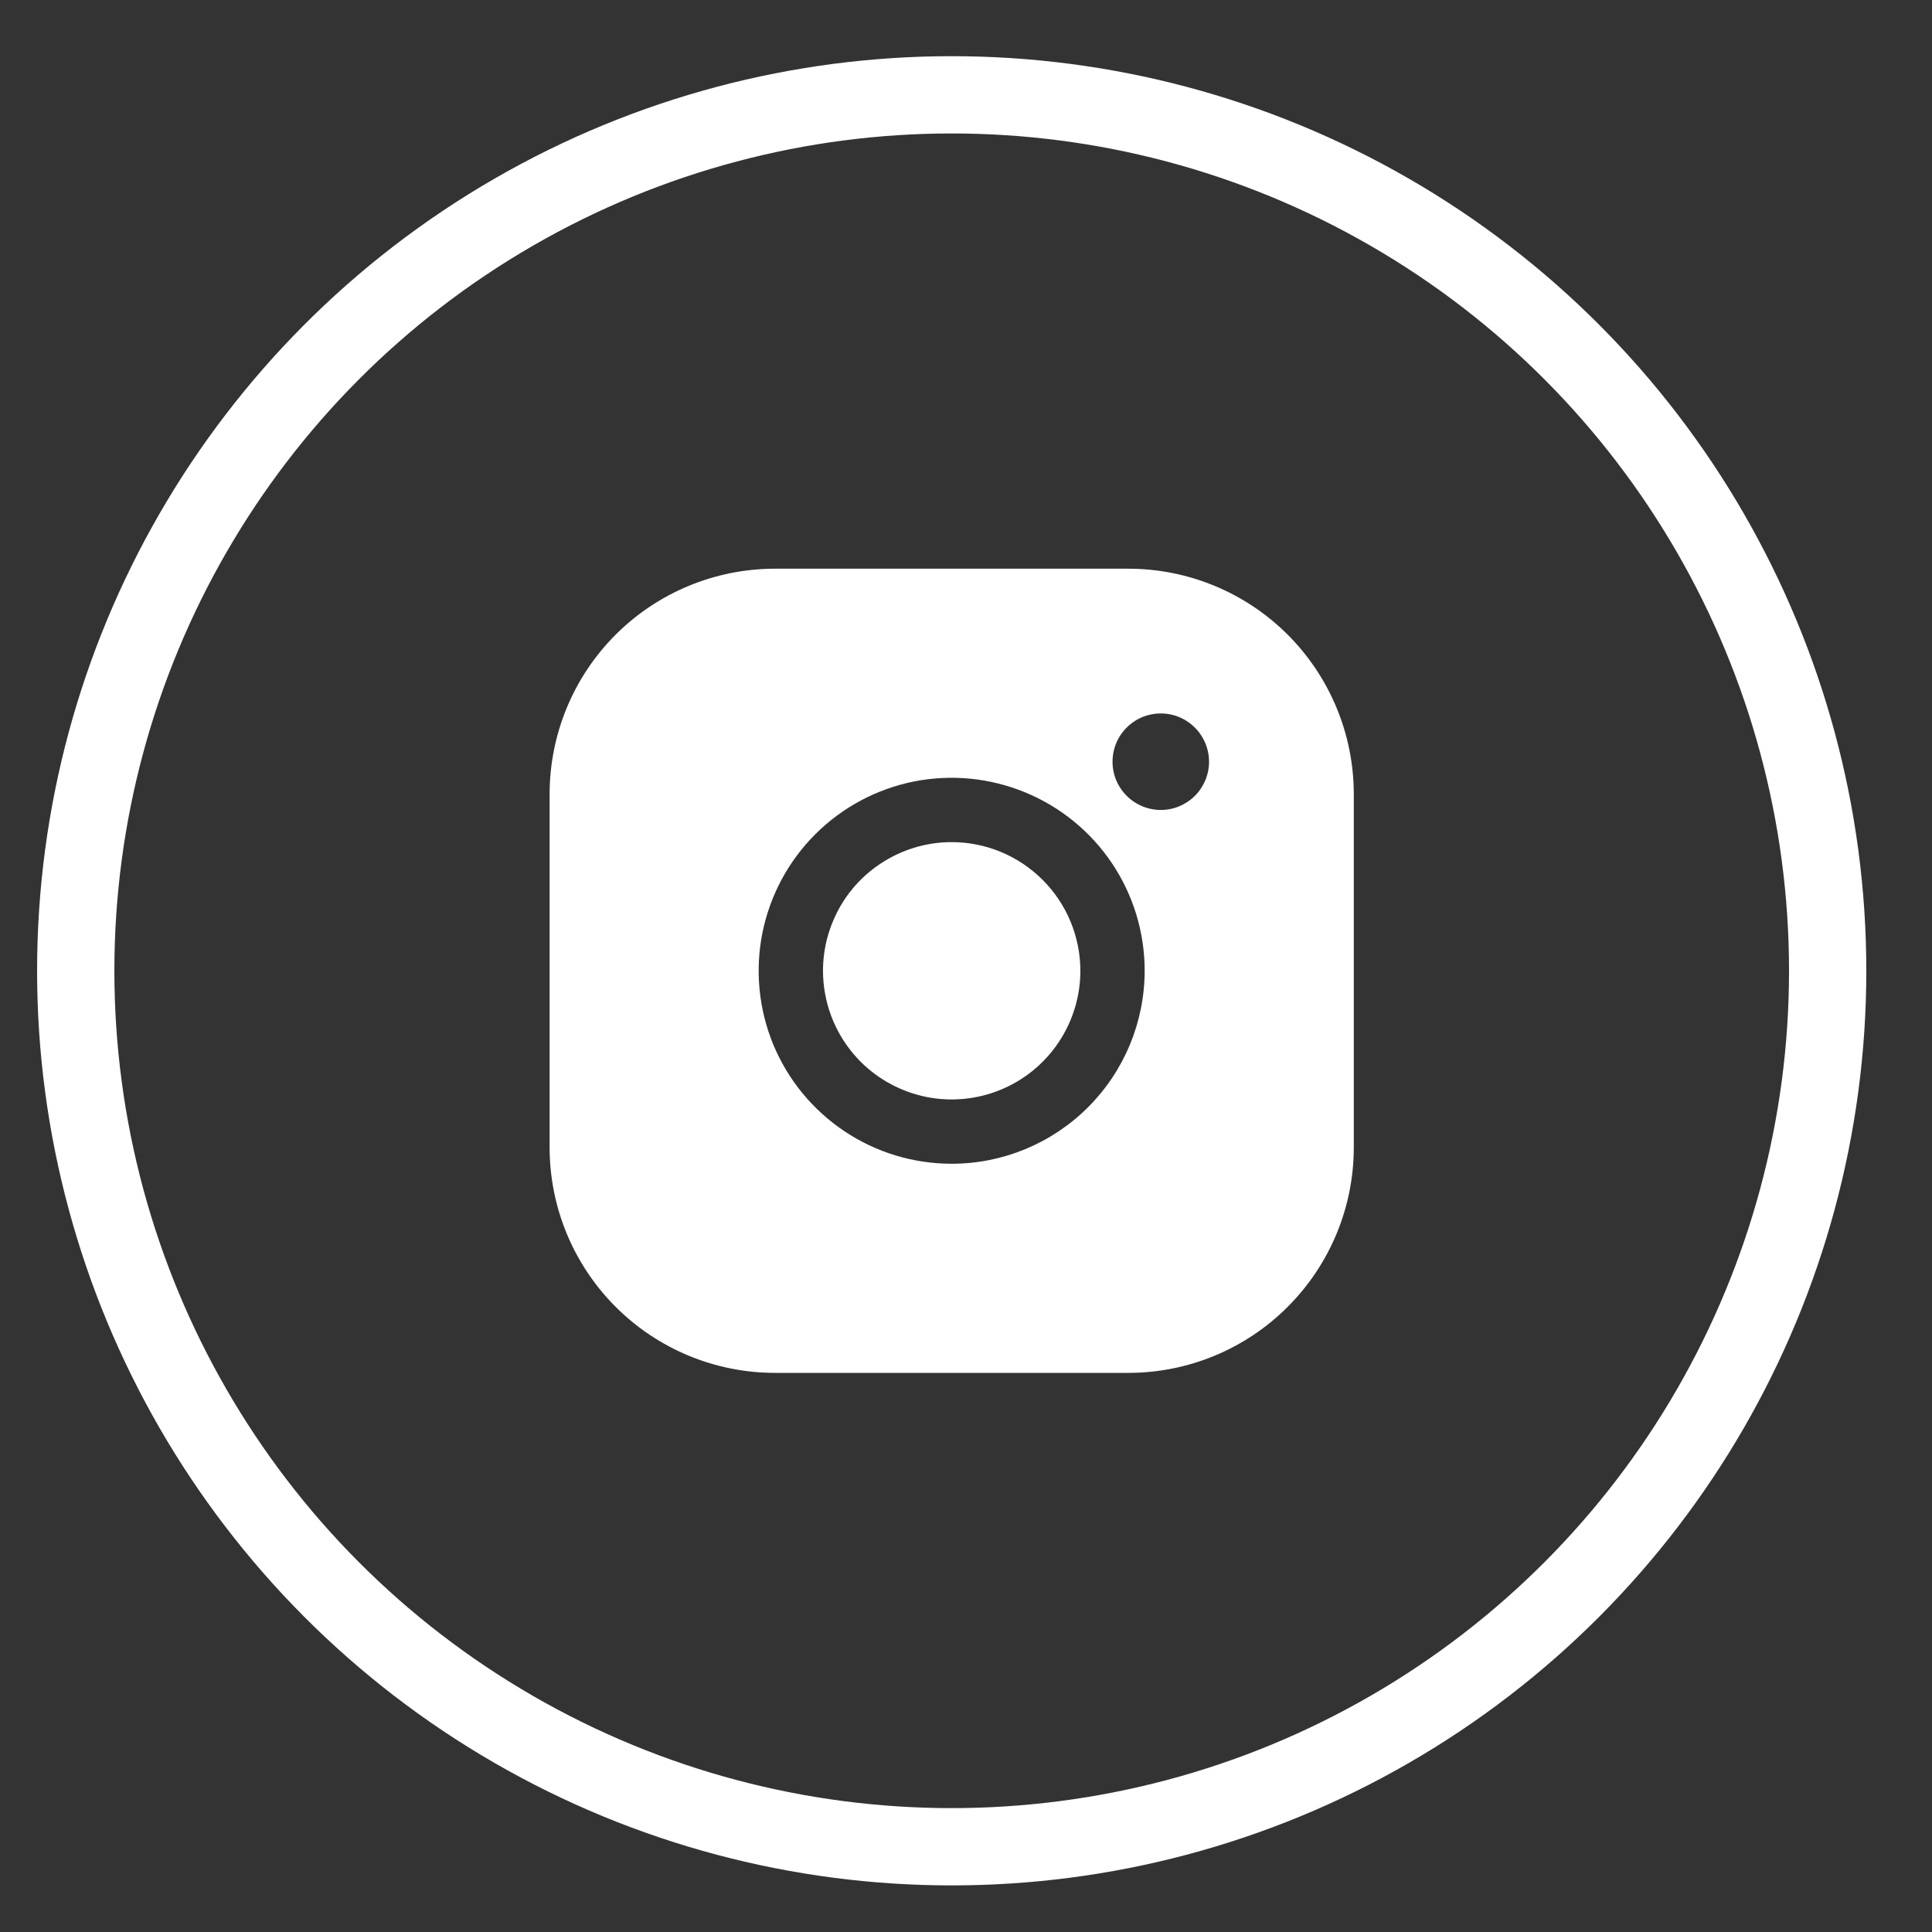
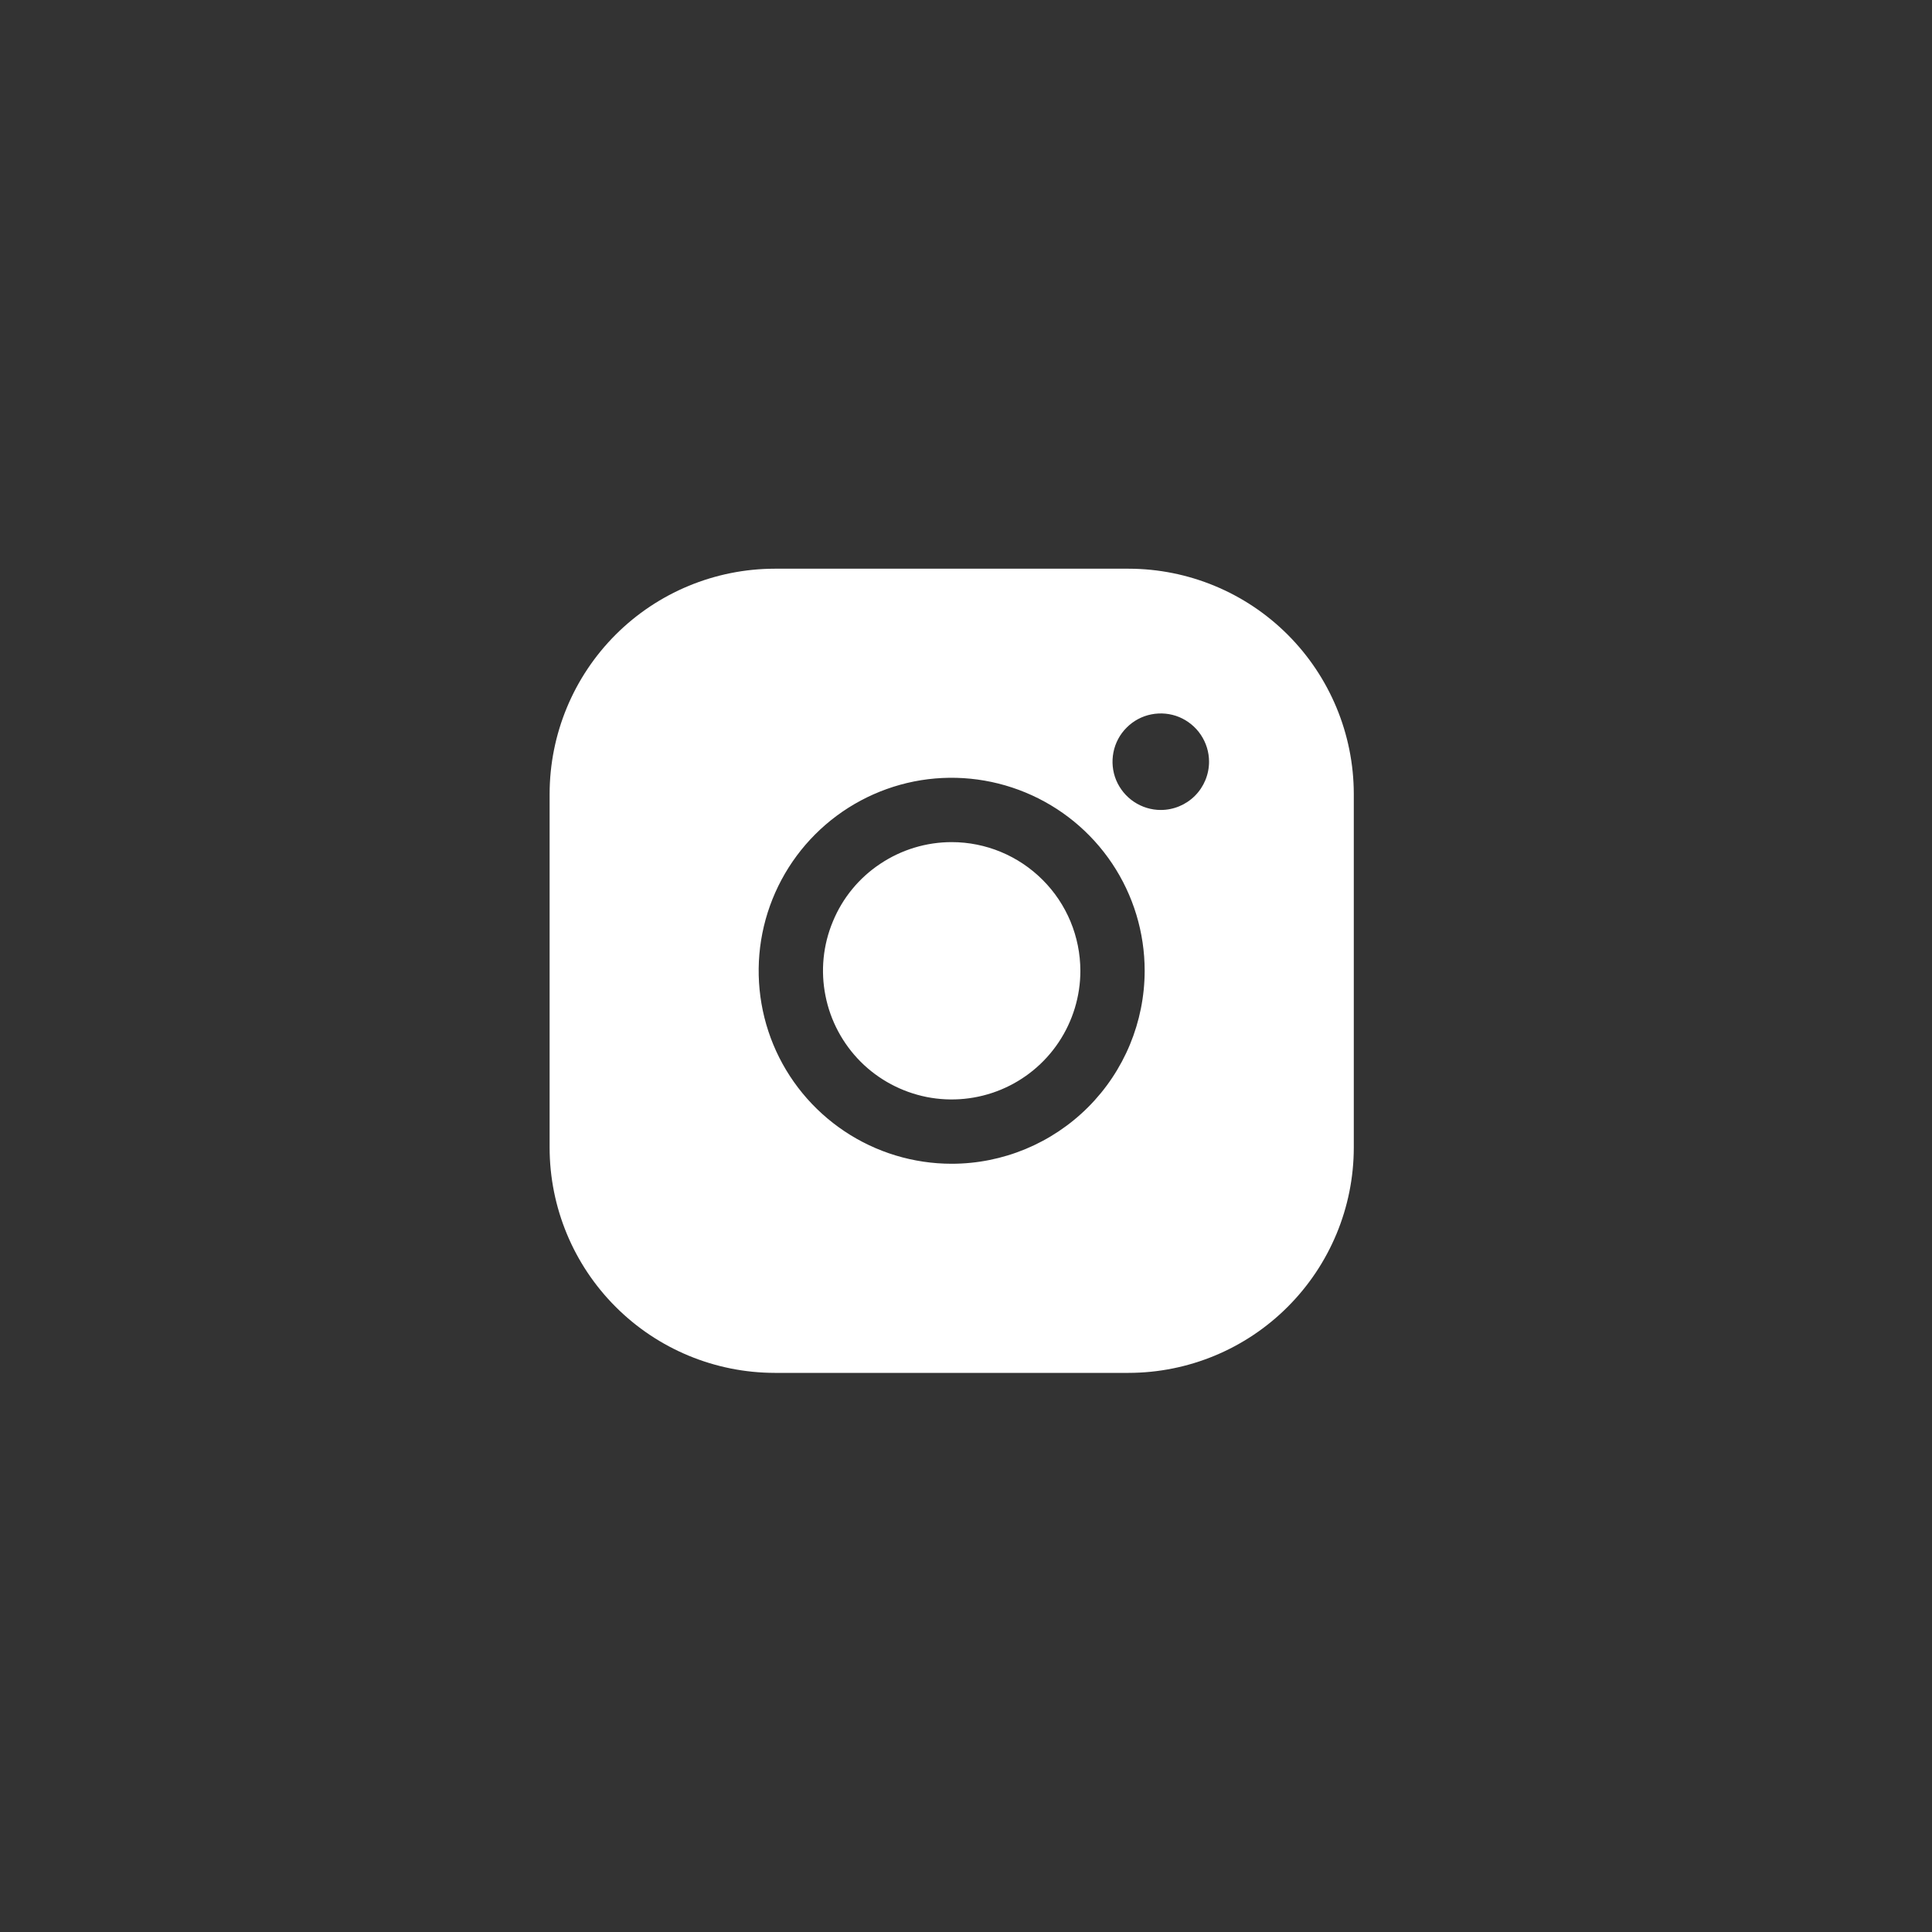
<svg xmlns="http://www.w3.org/2000/svg" width="25" height="25" viewBox="0 0 25 25" fill="none">
  <rect x="0" y="0" width="25" height="25" fill="#333333" stroke="none" />
-   <circle cx="12.315" cy="12.562" r="11.335" stroke="white" />
  <path d="M13.98 12.562C13.98 12.891 13.882 13.213 13.699 13.487C13.516 13.761 13.256 13.974 12.952 14.1C12.648 14.226 12.313 14.259 11.99 14.195C11.667 14.13 11.37 13.972 11.137 13.739C10.905 13.506 10.746 13.21 10.682 12.887C10.617 12.564 10.65 12.229 10.777 11.925C10.902 11.62 11.116 11.36 11.39 11.178C11.664 10.995 11.985 10.897 12.315 10.897C12.756 10.897 13.179 11.073 13.491 11.385C13.804 11.697 13.979 12.12 13.98 12.562ZM17.518 10.273V14.851C17.517 15.624 17.209 16.364 16.663 16.91C16.117 17.457 15.377 17.764 14.604 17.765H10.025C9.253 17.764 8.512 17.457 7.966 16.91C7.42 16.364 7.113 15.624 7.112 14.851V10.273C7.113 9.5 7.42 8.759 7.966 8.213C8.512 7.667 9.253 7.36 10.025 7.359H14.604C15.377 7.36 16.117 7.667 16.663 8.213C17.209 8.759 17.517 9.5 17.518 10.273ZM14.812 12.562C14.812 12.068 14.666 11.585 14.391 11.174C14.117 10.764 13.727 10.444 13.27 10.255C12.814 10.066 12.312 10.016 11.828 10.112C11.343 10.209 10.898 10.447 10.549 10.796C10.2 11.145 9.962 11.59 9.865 12.075C9.769 12.559 9.818 13.061 10.007 13.518C10.196 13.974 10.517 14.364 10.927 14.638C11.338 14.913 11.821 15.059 12.315 15.059C12.977 15.059 13.612 14.795 14.08 14.327C14.548 13.859 14.811 13.224 14.812 12.562ZM15.645 9.856C15.645 9.733 15.608 9.612 15.539 9.509C15.471 9.407 15.373 9.327 15.259 9.279C15.145 9.232 15.02 9.22 14.898 9.244C14.777 9.268 14.666 9.327 14.579 9.415C14.491 9.502 14.432 9.613 14.408 9.734C14.384 9.856 14.396 9.981 14.443 10.095C14.491 10.209 14.571 10.307 14.673 10.375C14.776 10.444 14.897 10.481 15.02 10.481C15.186 10.481 15.345 10.415 15.462 10.298C15.579 10.181 15.645 10.022 15.645 9.856Z" fill="white" />
</svg>